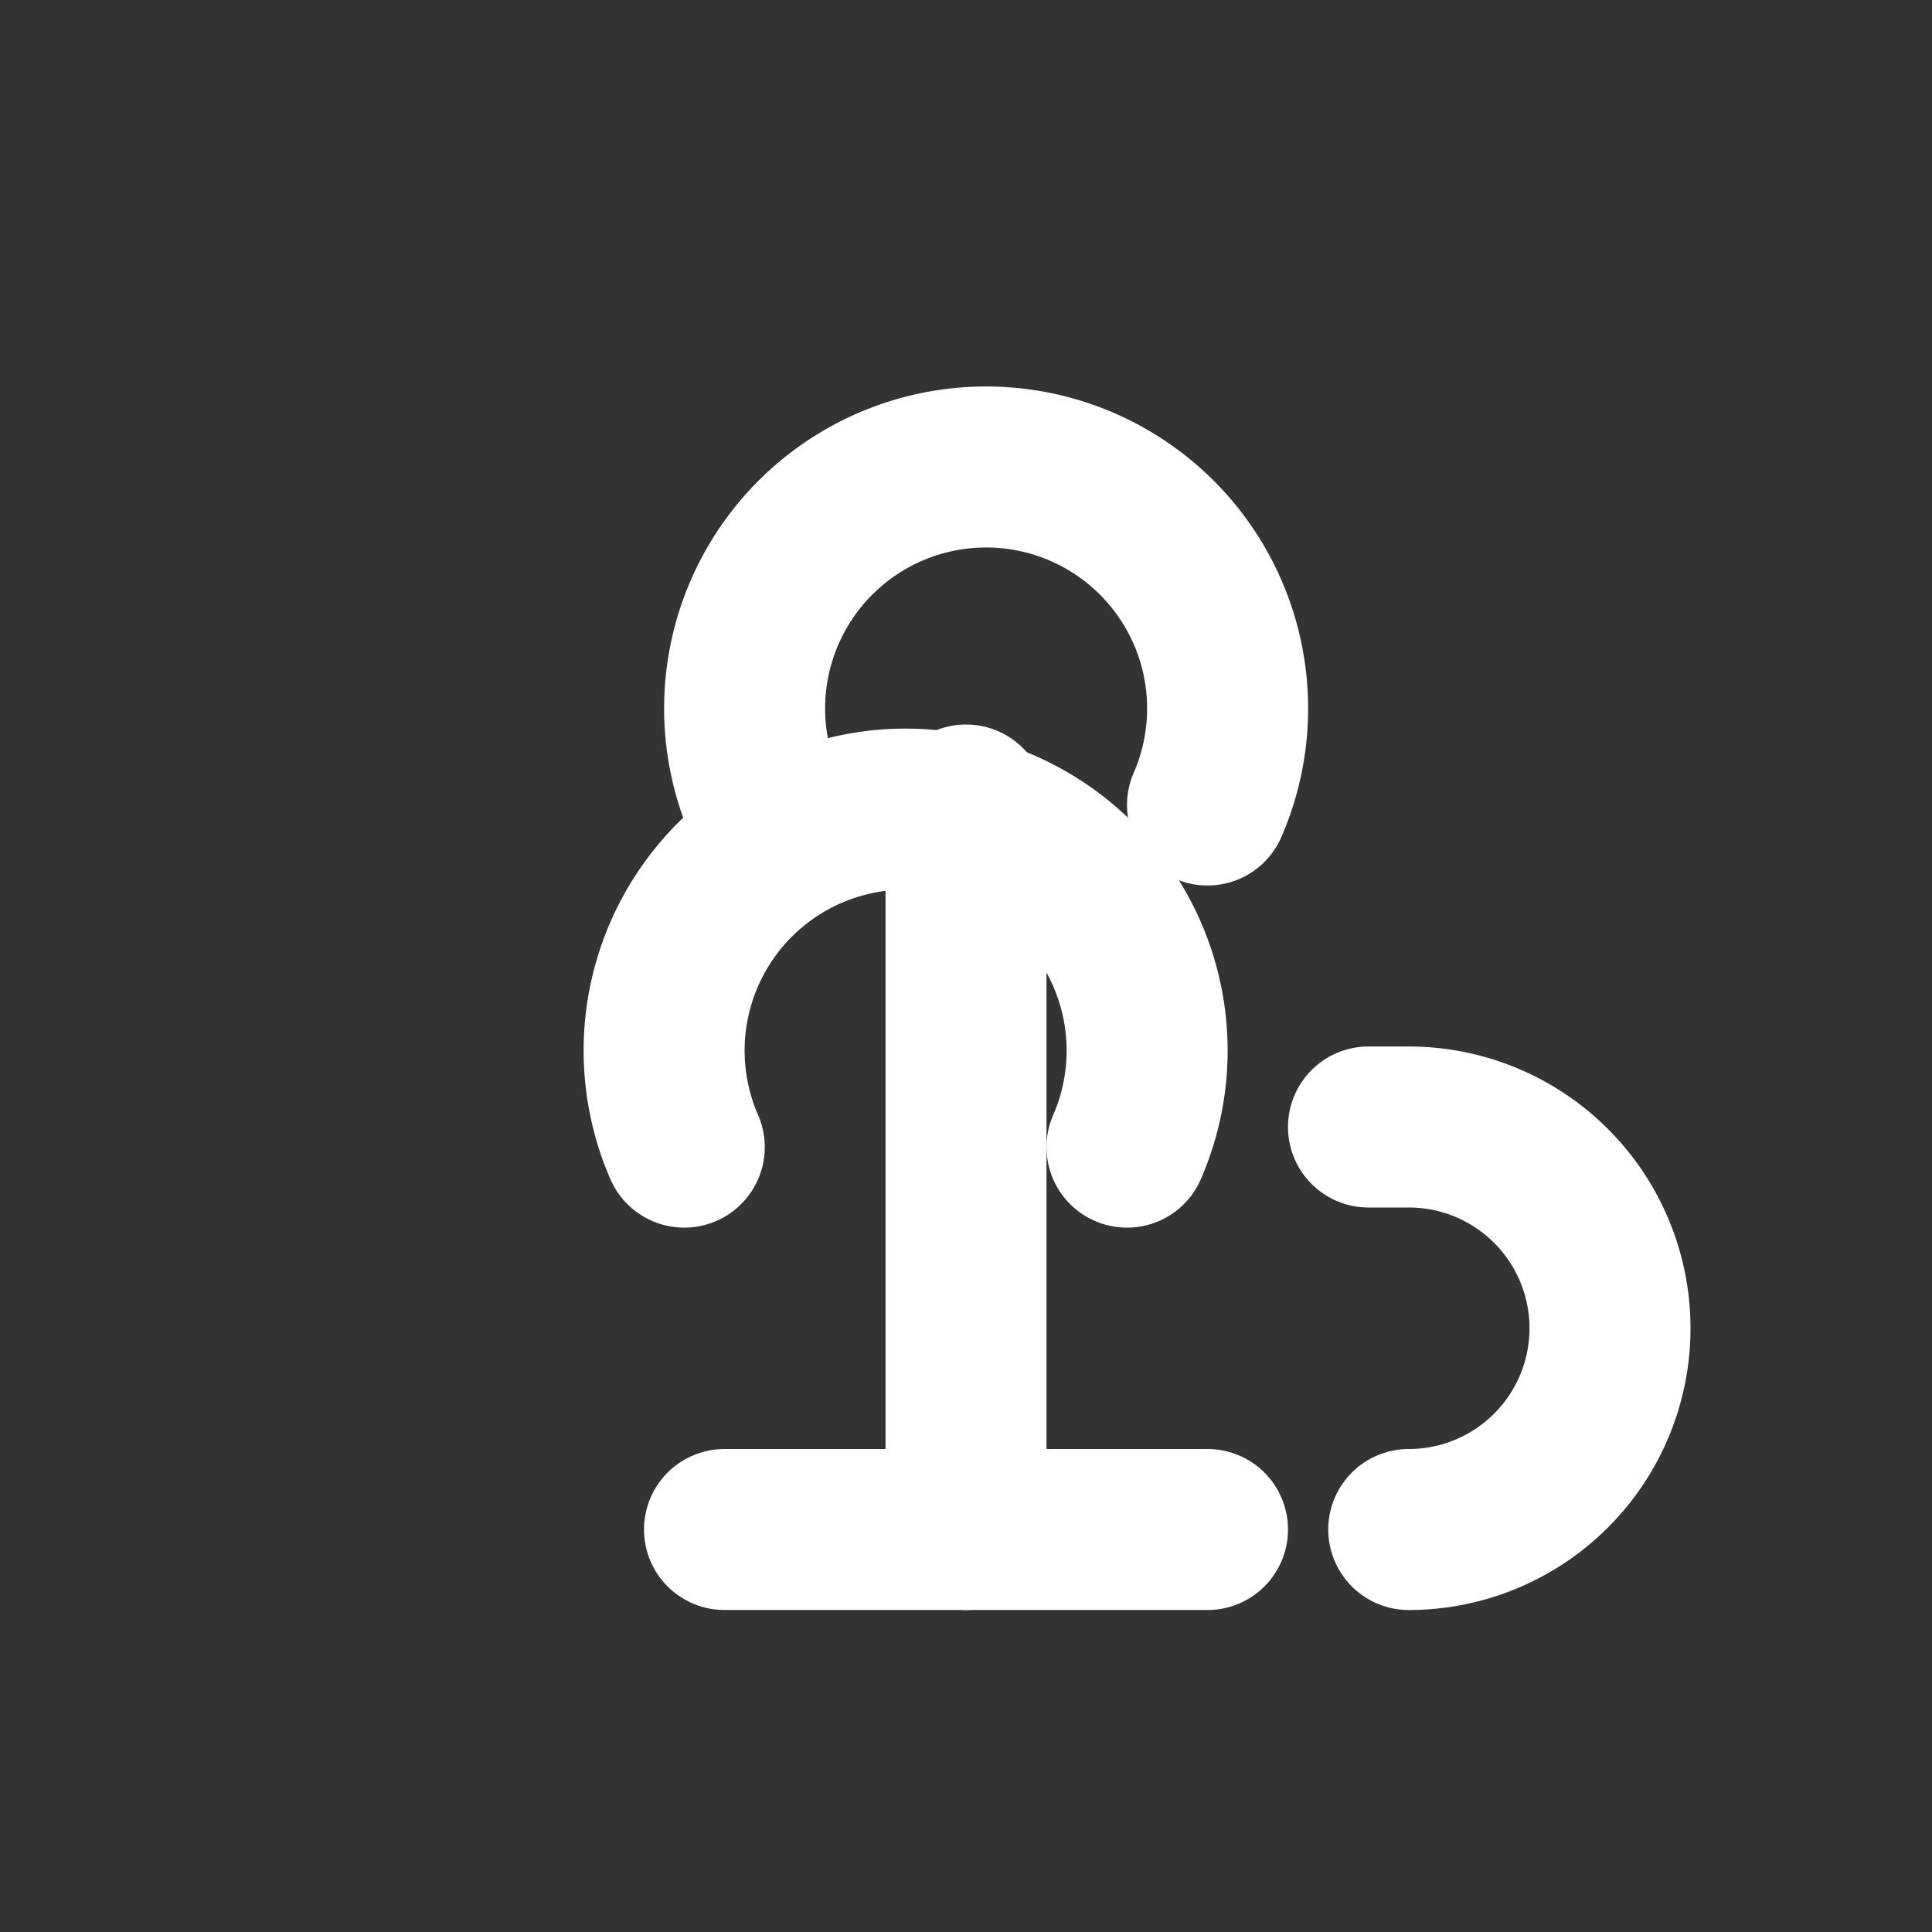
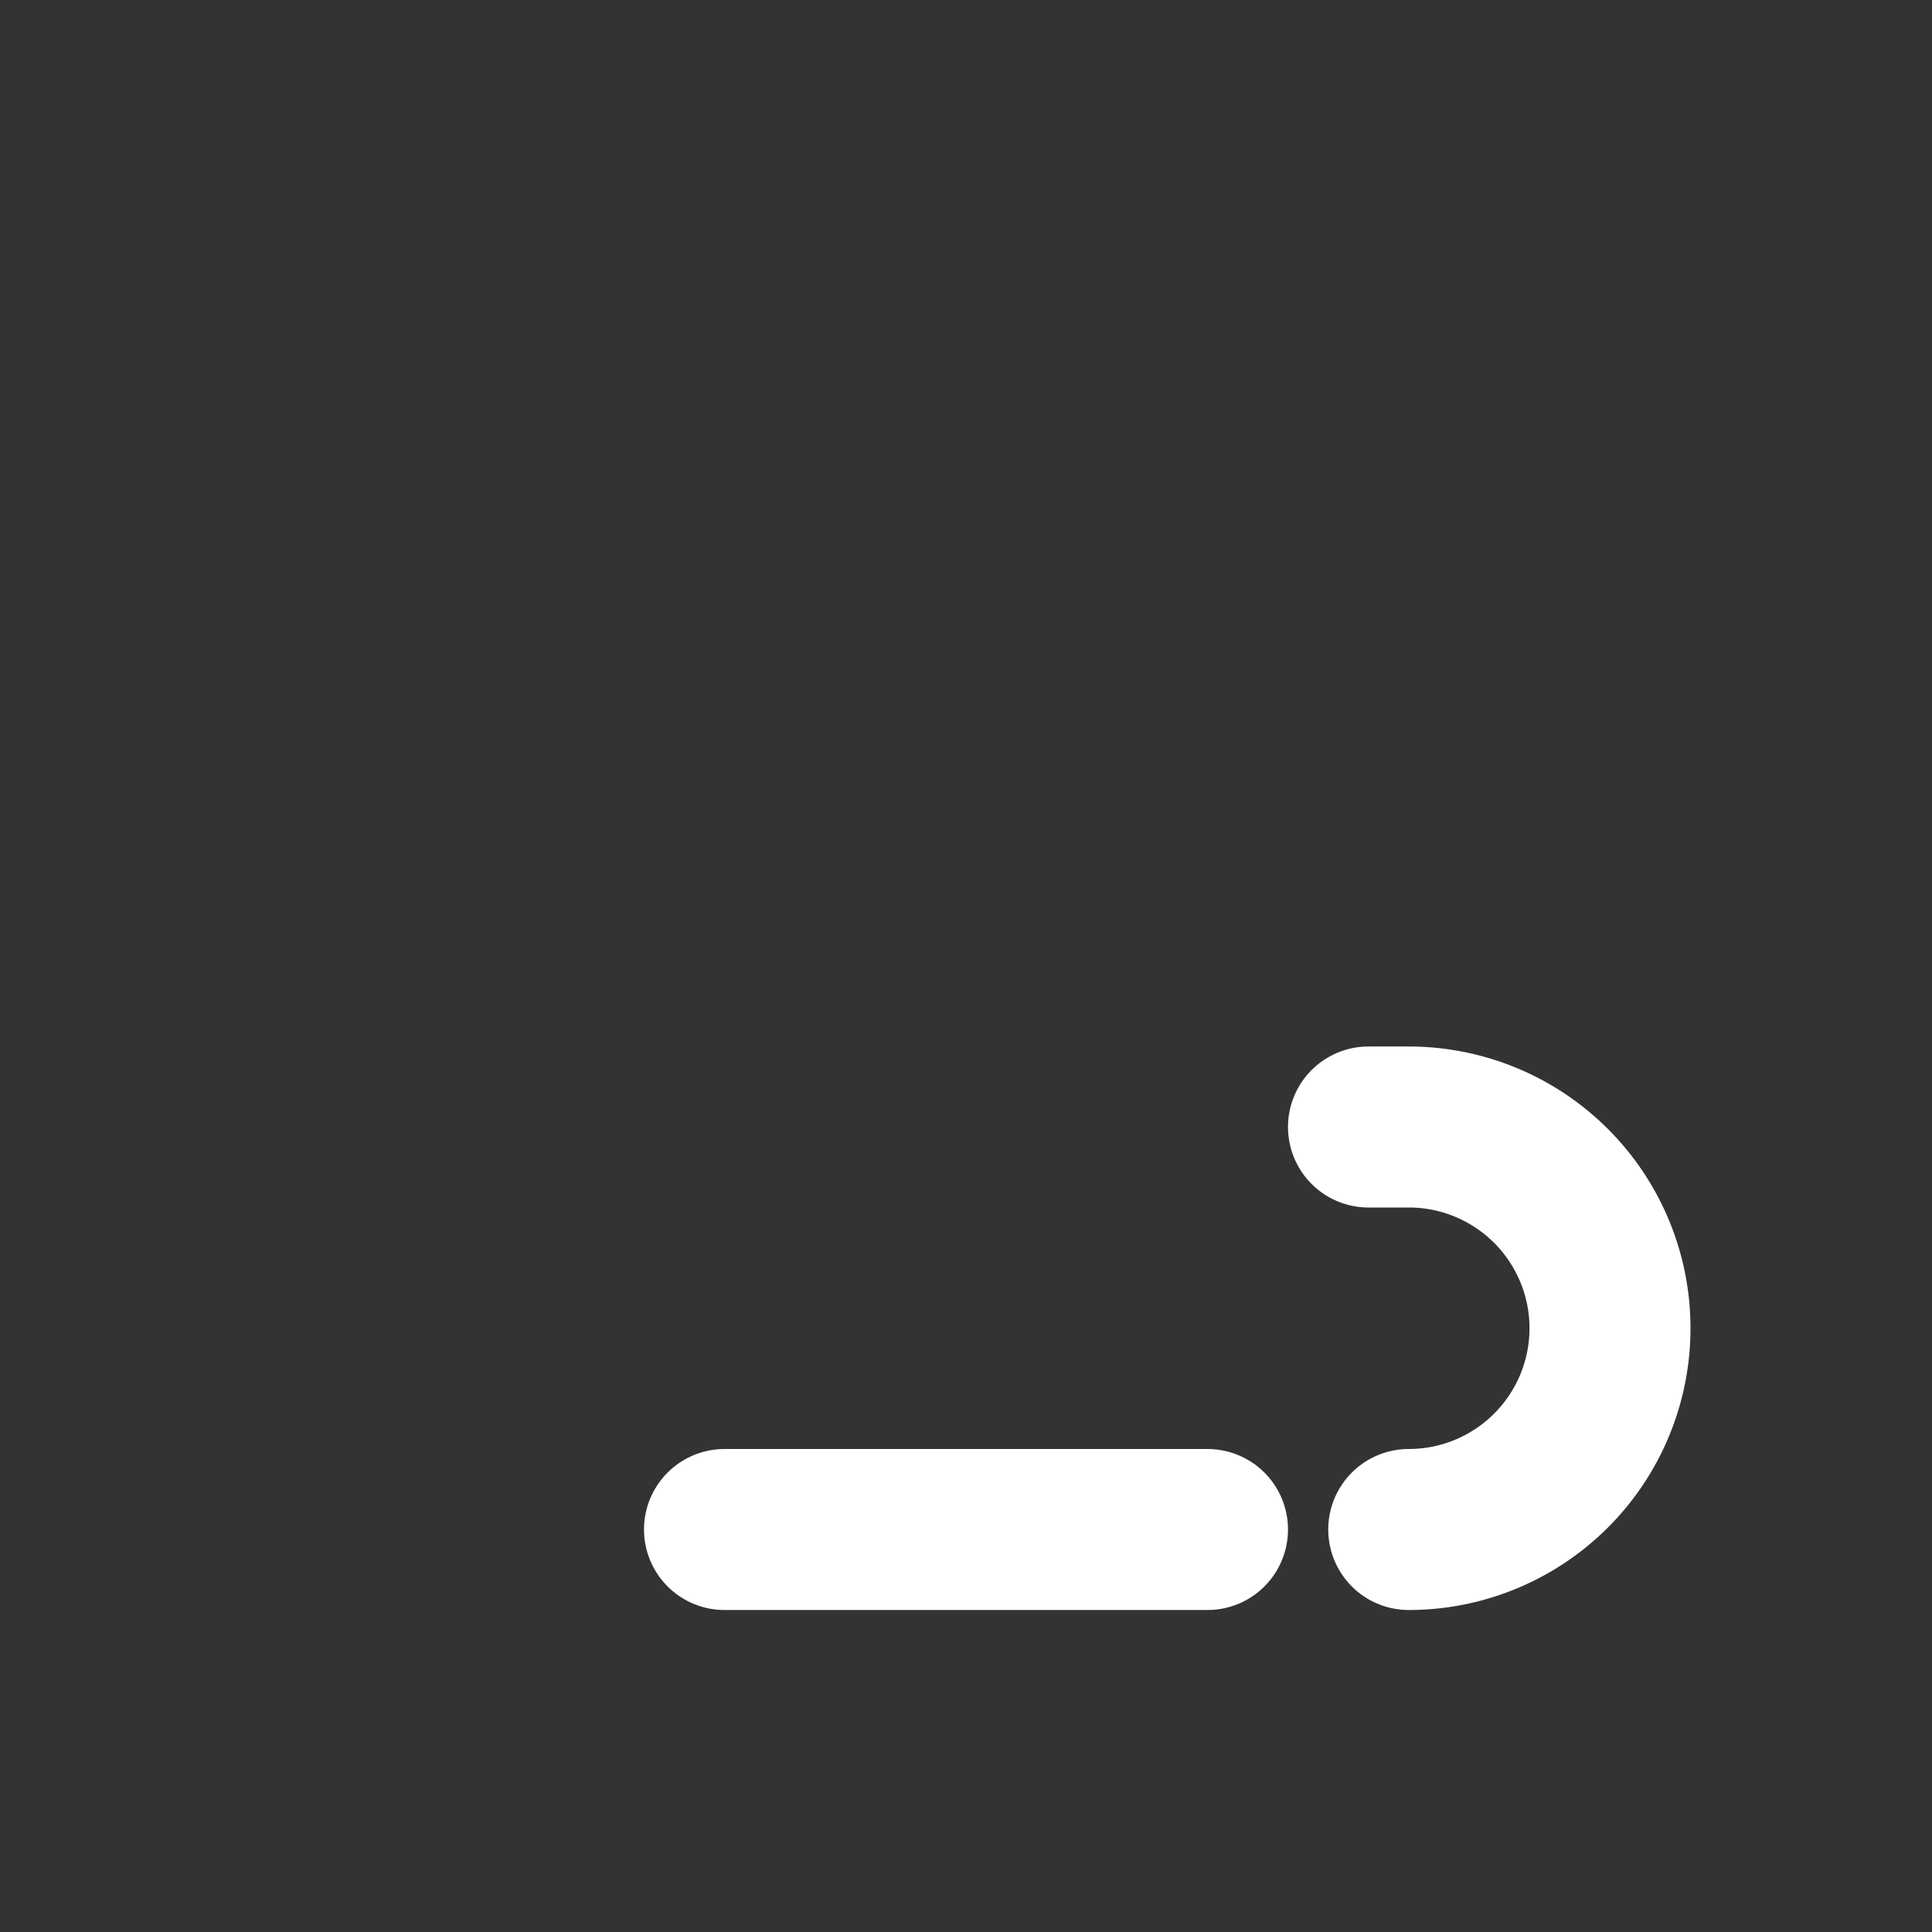
<svg xmlns="http://www.w3.org/2000/svg" width="24" height="24" viewBox="0 0 24 24" fill="none" stroke="white" stroke-width="2" stroke-linecap="round" stroke-linejoin="round">
  <rect x="0" y="0" width="24" height="24" fill="#333333" stroke="none" />
  <path d="M17.5 19a2.5 2.5 0 1 0 0-5H17" />
-   <path d="M14 14.25a3 3 0 1 0-5.5 0" />
-   <path d="M15 10a3 3 0 1 0-5.5 0" />
-   <path d="M12 19v-9" />
  <line x1="9" y1="19" x2="15" y2="19" />
</svg>